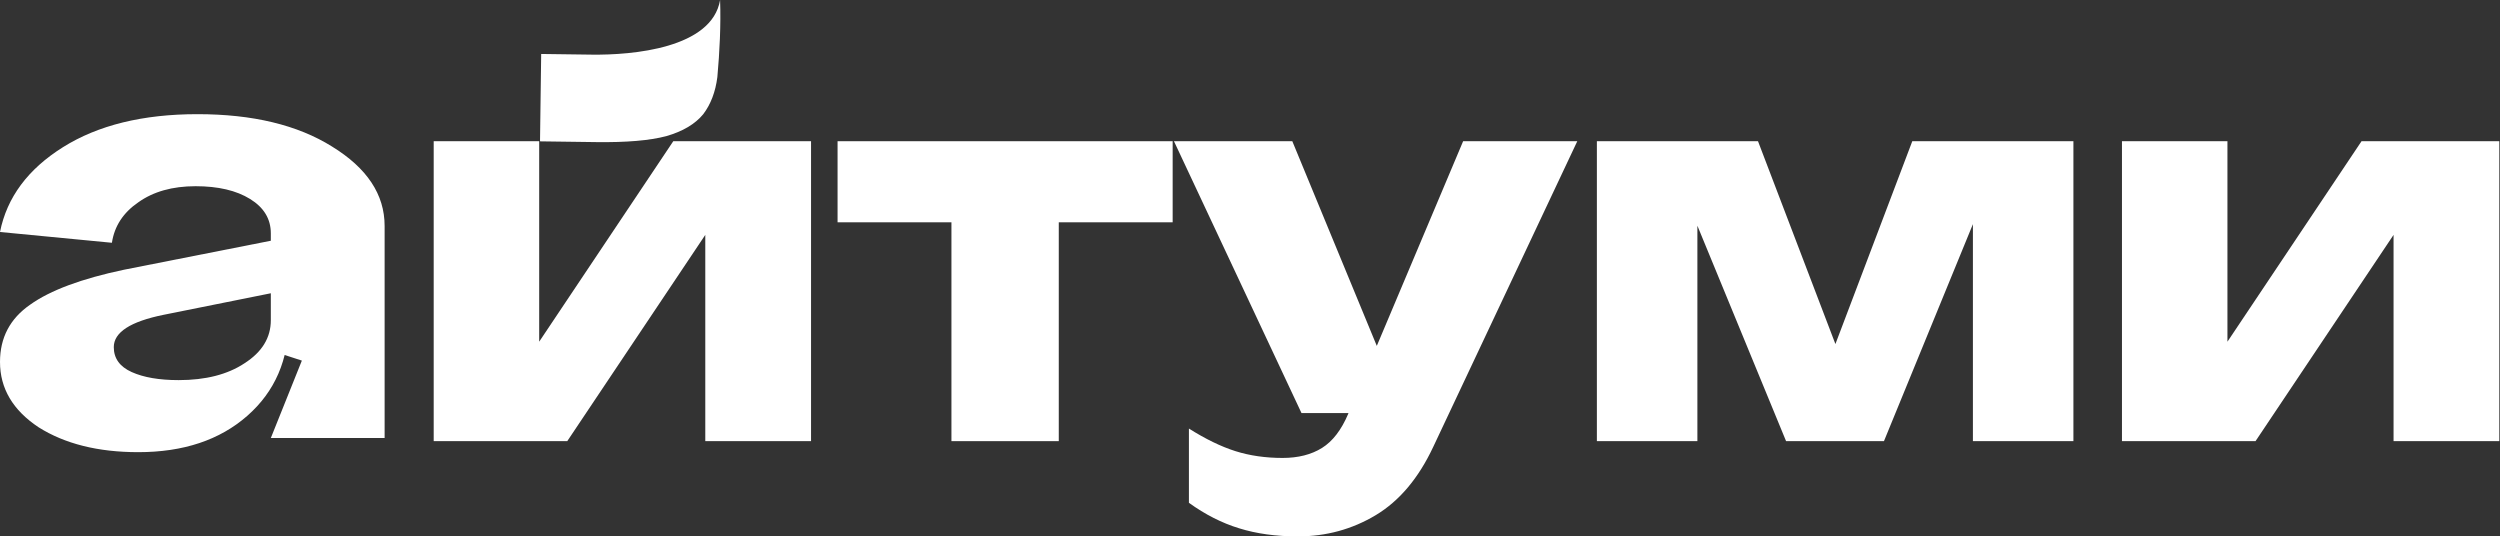
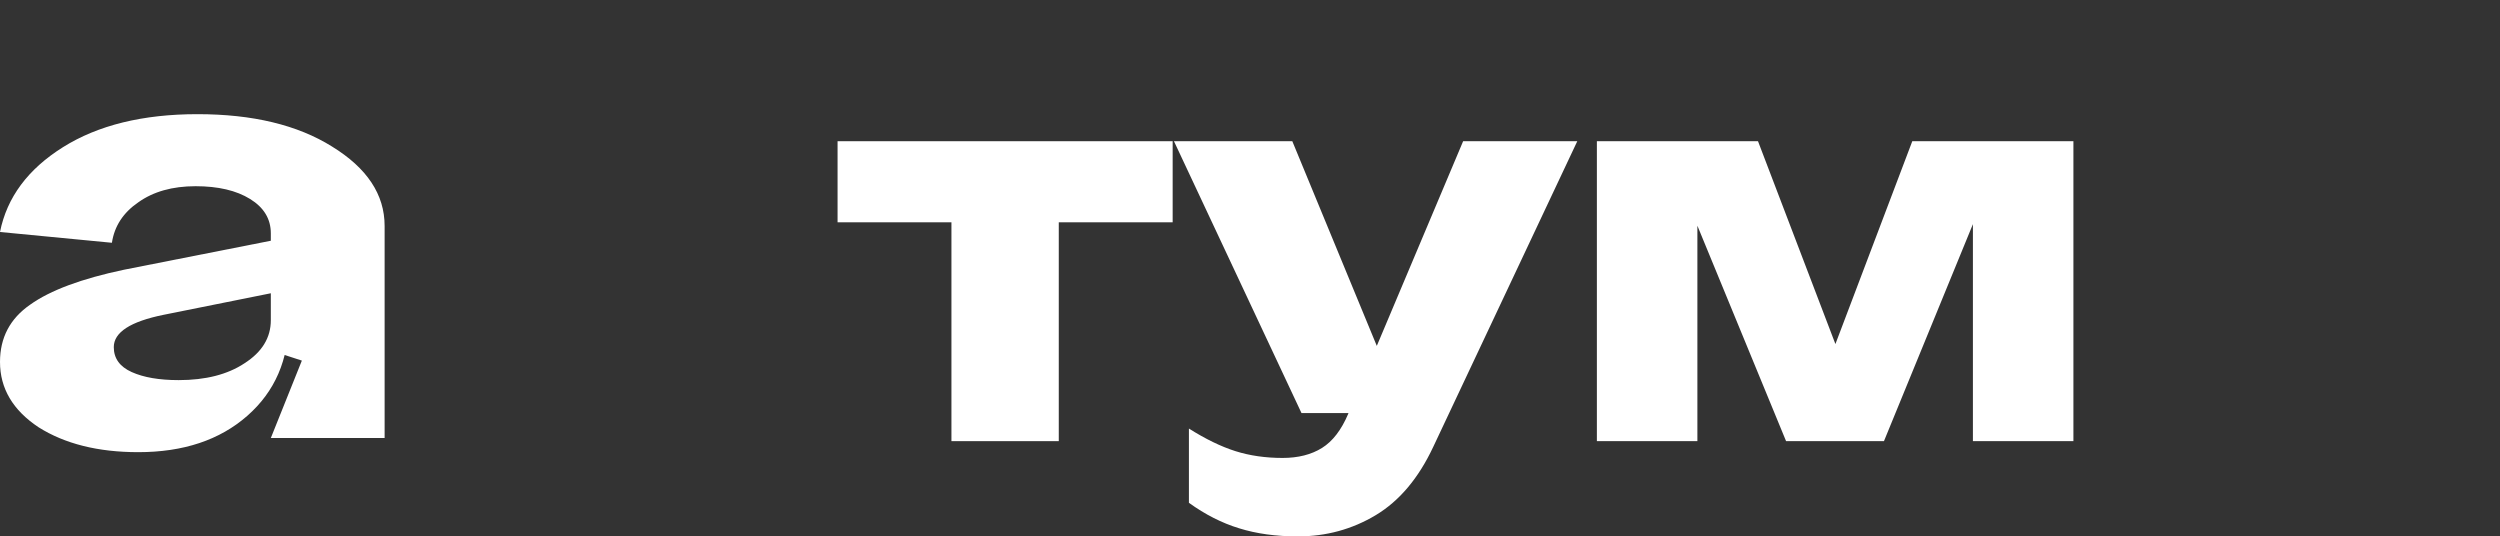
<svg xmlns="http://www.w3.org/2000/svg" width="261" height="56" viewBox="0 0 261 56" fill="none">
  <rect x="0" y="0" width="261" height="56" fill="#333333" stroke="none" />
  <path d="M11.879 36.24C11.879 37.412 12.501 38.279 13.745 38.841C14.988 39.403 16.624 39.684 18.653 39.684C21.468 39.684 23.758 39.099 25.525 37.927C27.358 36.755 28.274 35.256 28.274 33.428H30.14C30.14 37.552 28.7 40.879 25.82 43.41C22.94 45.94 19.144 47.206 14.432 47.206C10.243 47.206 6.774 46.339 4.025 44.605C1.342 42.824 0 40.551 0 37.786C0 35.256 1.047 33.264 3.142 31.812C5.236 30.312 8.508 29.094 12.959 28.157L28.274 25.134V30.617L17.082 32.866C13.614 33.569 11.879 34.694 11.879 36.24ZM40.154 45.729H28.274L31.514 37.646L28.274 36.592V24.361C28.274 22.861 27.554 21.666 26.114 20.776C24.675 19.886 22.777 19.44 20.42 19.44C17.999 19.44 16.003 20.003 14.432 21.127C12.861 22.205 11.945 23.611 11.683 25.345L0 24.22C0.72 20.612 2.913 17.66 6.578 15.363C10.243 13.067 14.923 11.919 20.617 11.919C26.376 11.919 31.056 13.044 34.656 15.293C38.321 17.543 40.154 20.307 40.154 23.587V45.729Z" fill="white" />
  <path d="M87.442 14.743H122.425V23.208H110.536V46.056H99.331V23.208H87.442V14.743Z" fill="white" />
  <path d="M152.751 14.743H164.668L149.628 46.658C148.094 49.927 146.094 52.302 143.629 53.781C141.163 55.26 138.451 56 135.492 56C133.209 56 131.164 55.717 129.356 55.151C127.566 54.603 125.822 53.717 124.123 52.493V44.741C125.858 45.836 127.475 46.622 128.972 47.097C130.47 47.571 132.114 47.809 133.904 47.809C135.529 47.809 136.899 47.462 138.013 46.768C139.127 46.074 140.04 44.887 140.752 43.206L140.78 43.124H135.876L122.562 14.743H134.917L143.738 36.111L152.751 14.743Z" fill="white" />
  <path d="M191.617 35.919L199.643 14.743H216.464V46.056H205.972V23.4L196.685 46.056H186.466L177.207 23.564V46.056H166.714V14.743H183.535L191.617 35.919Z" fill="white" />
-   <path d="M232.545 35.673L246.544 14.743H260.927V46.056H249.887V24.523L235.477 46.056H221.533V14.743H232.545V35.673Z" fill="white" />
-   <path d="M61.758 5.704C66.03 5.761 74.326 5.048 75.178 0C75.27 2.648 75.128 5.412 74.893 8.041C74.694 9.599 74.202 10.893 73.417 11.923C72.572 12.952 71.286 13.716 69.559 14.213C67.832 14.67 65.396 14.878 62.251 14.836L56.378 14.757L56.499 5.634L61.758 5.704Z" fill="white" />
-   <path d="M56.291 35.672L70.29 14.743H84.673V46.055H73.632V24.523L59.222 46.055H45.278V14.743H56.291V35.672Z" fill="white" />
</svg>